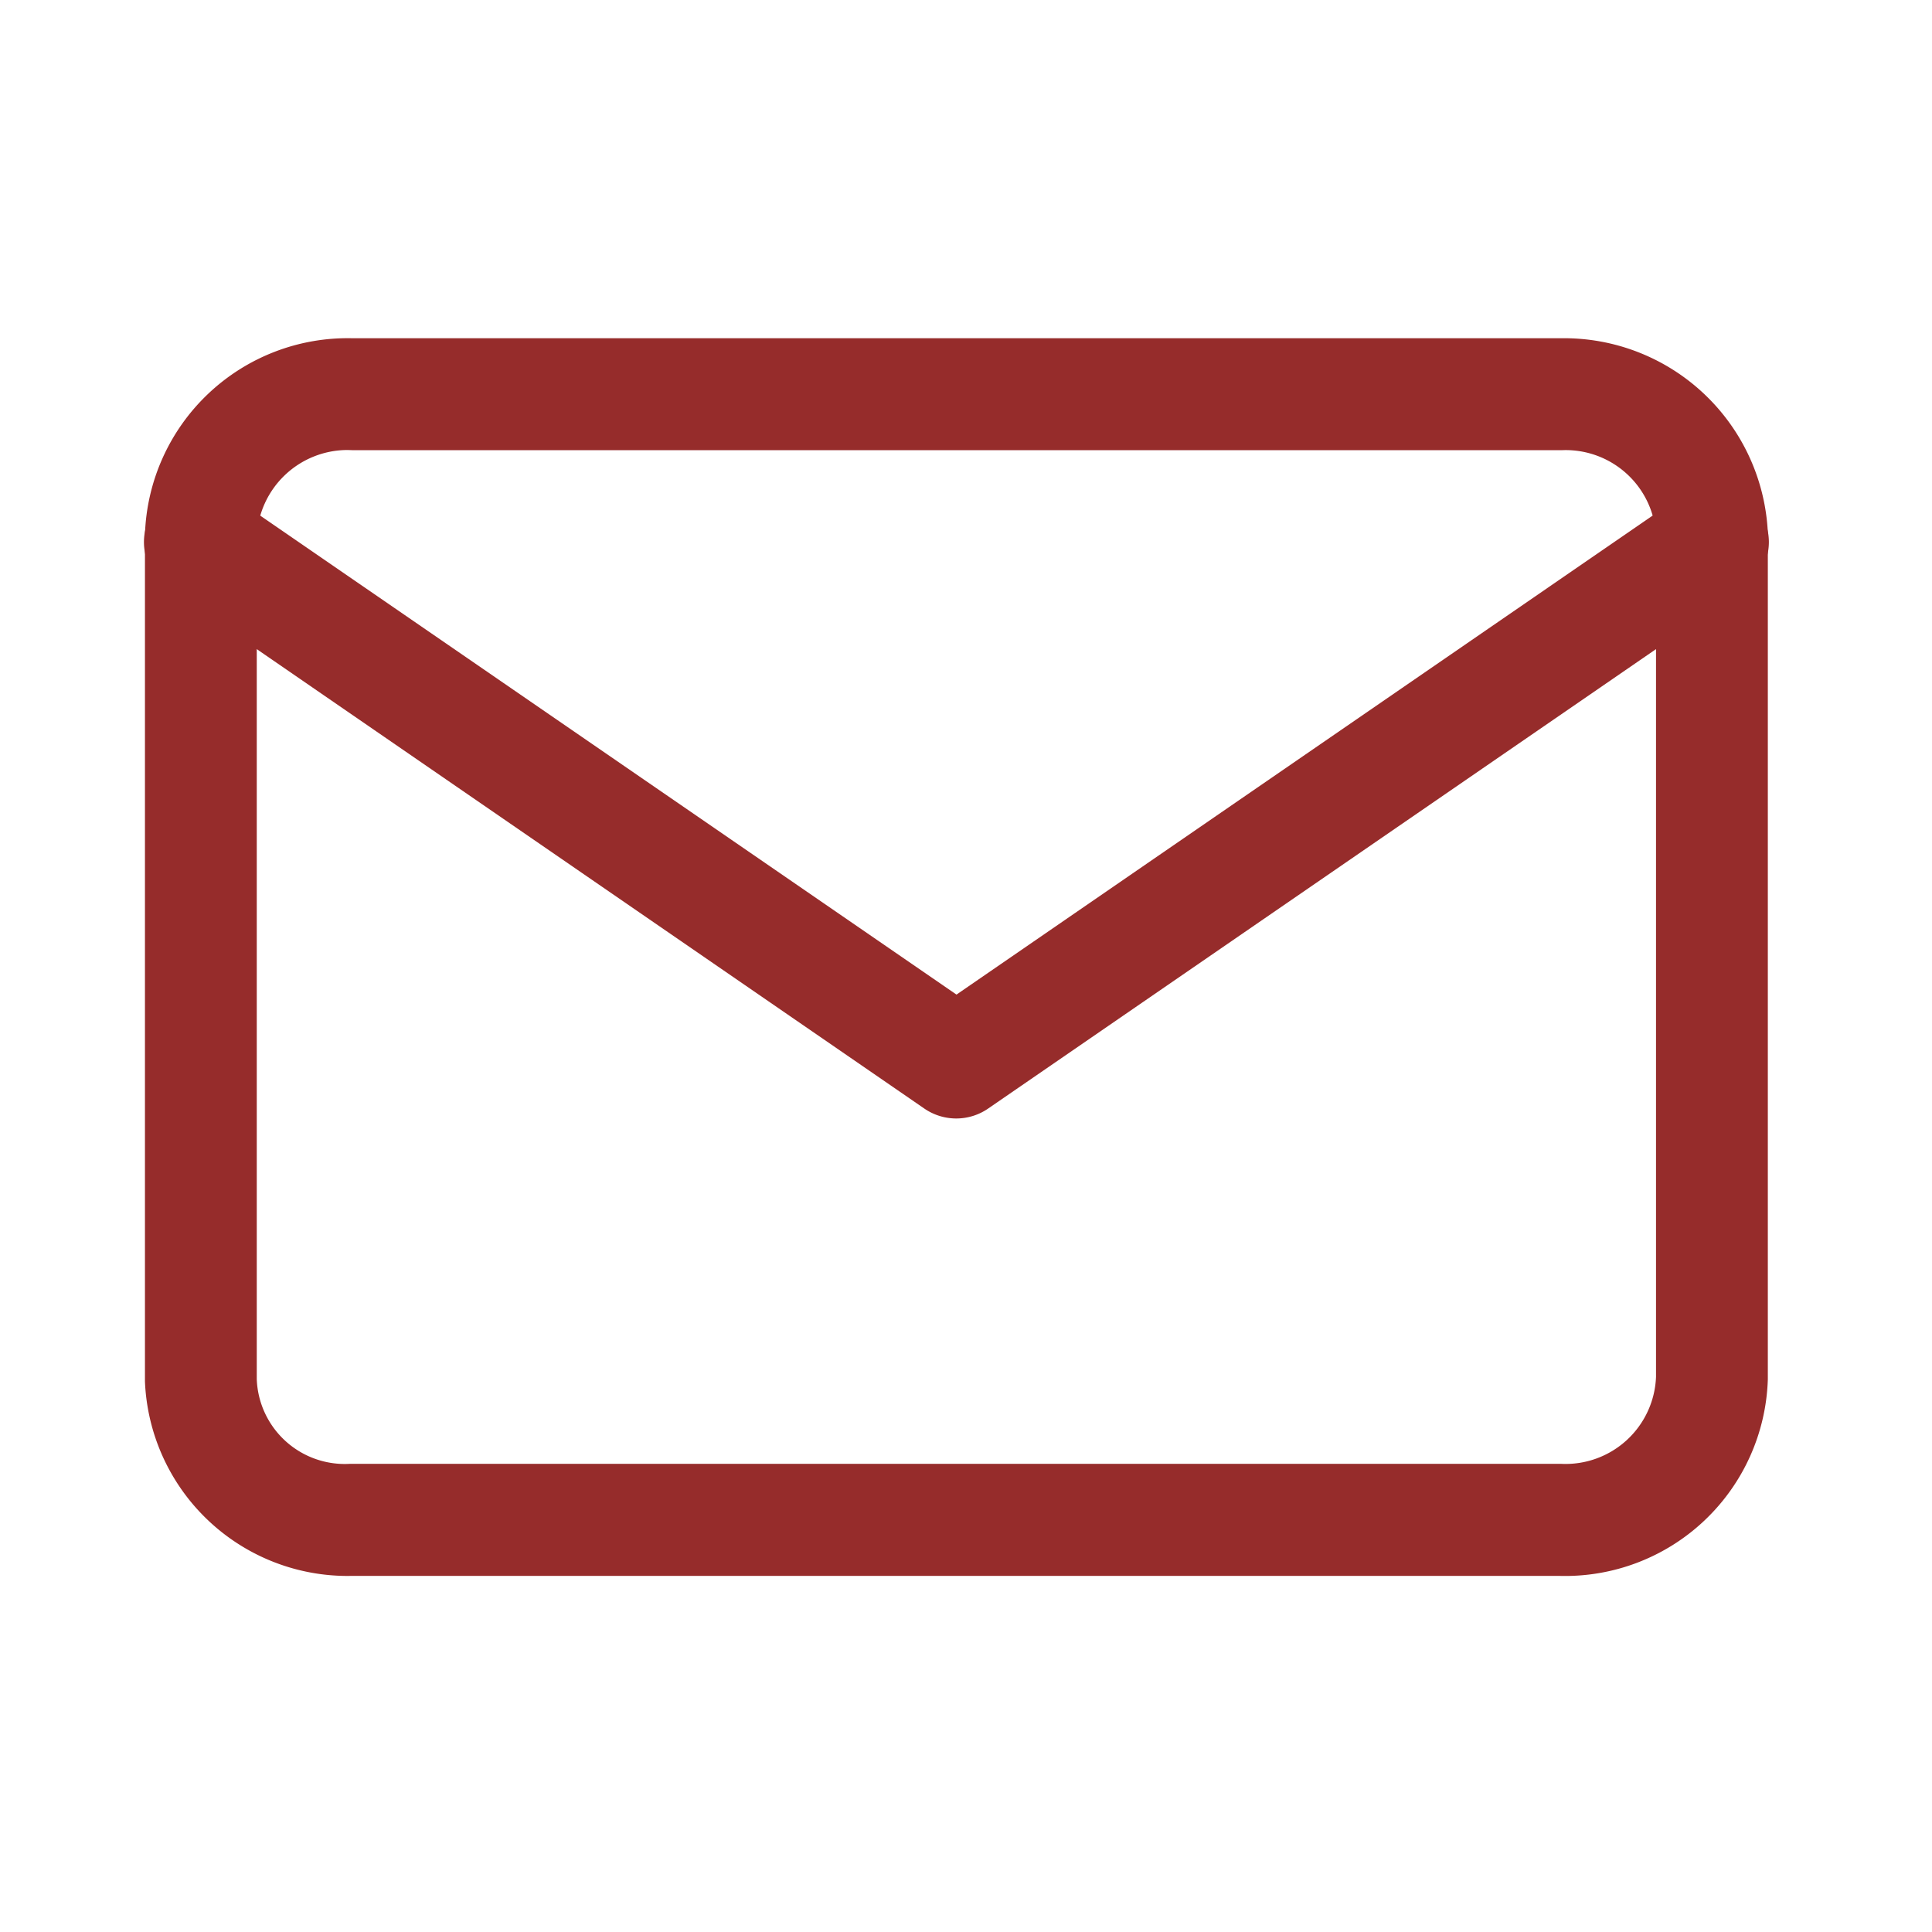
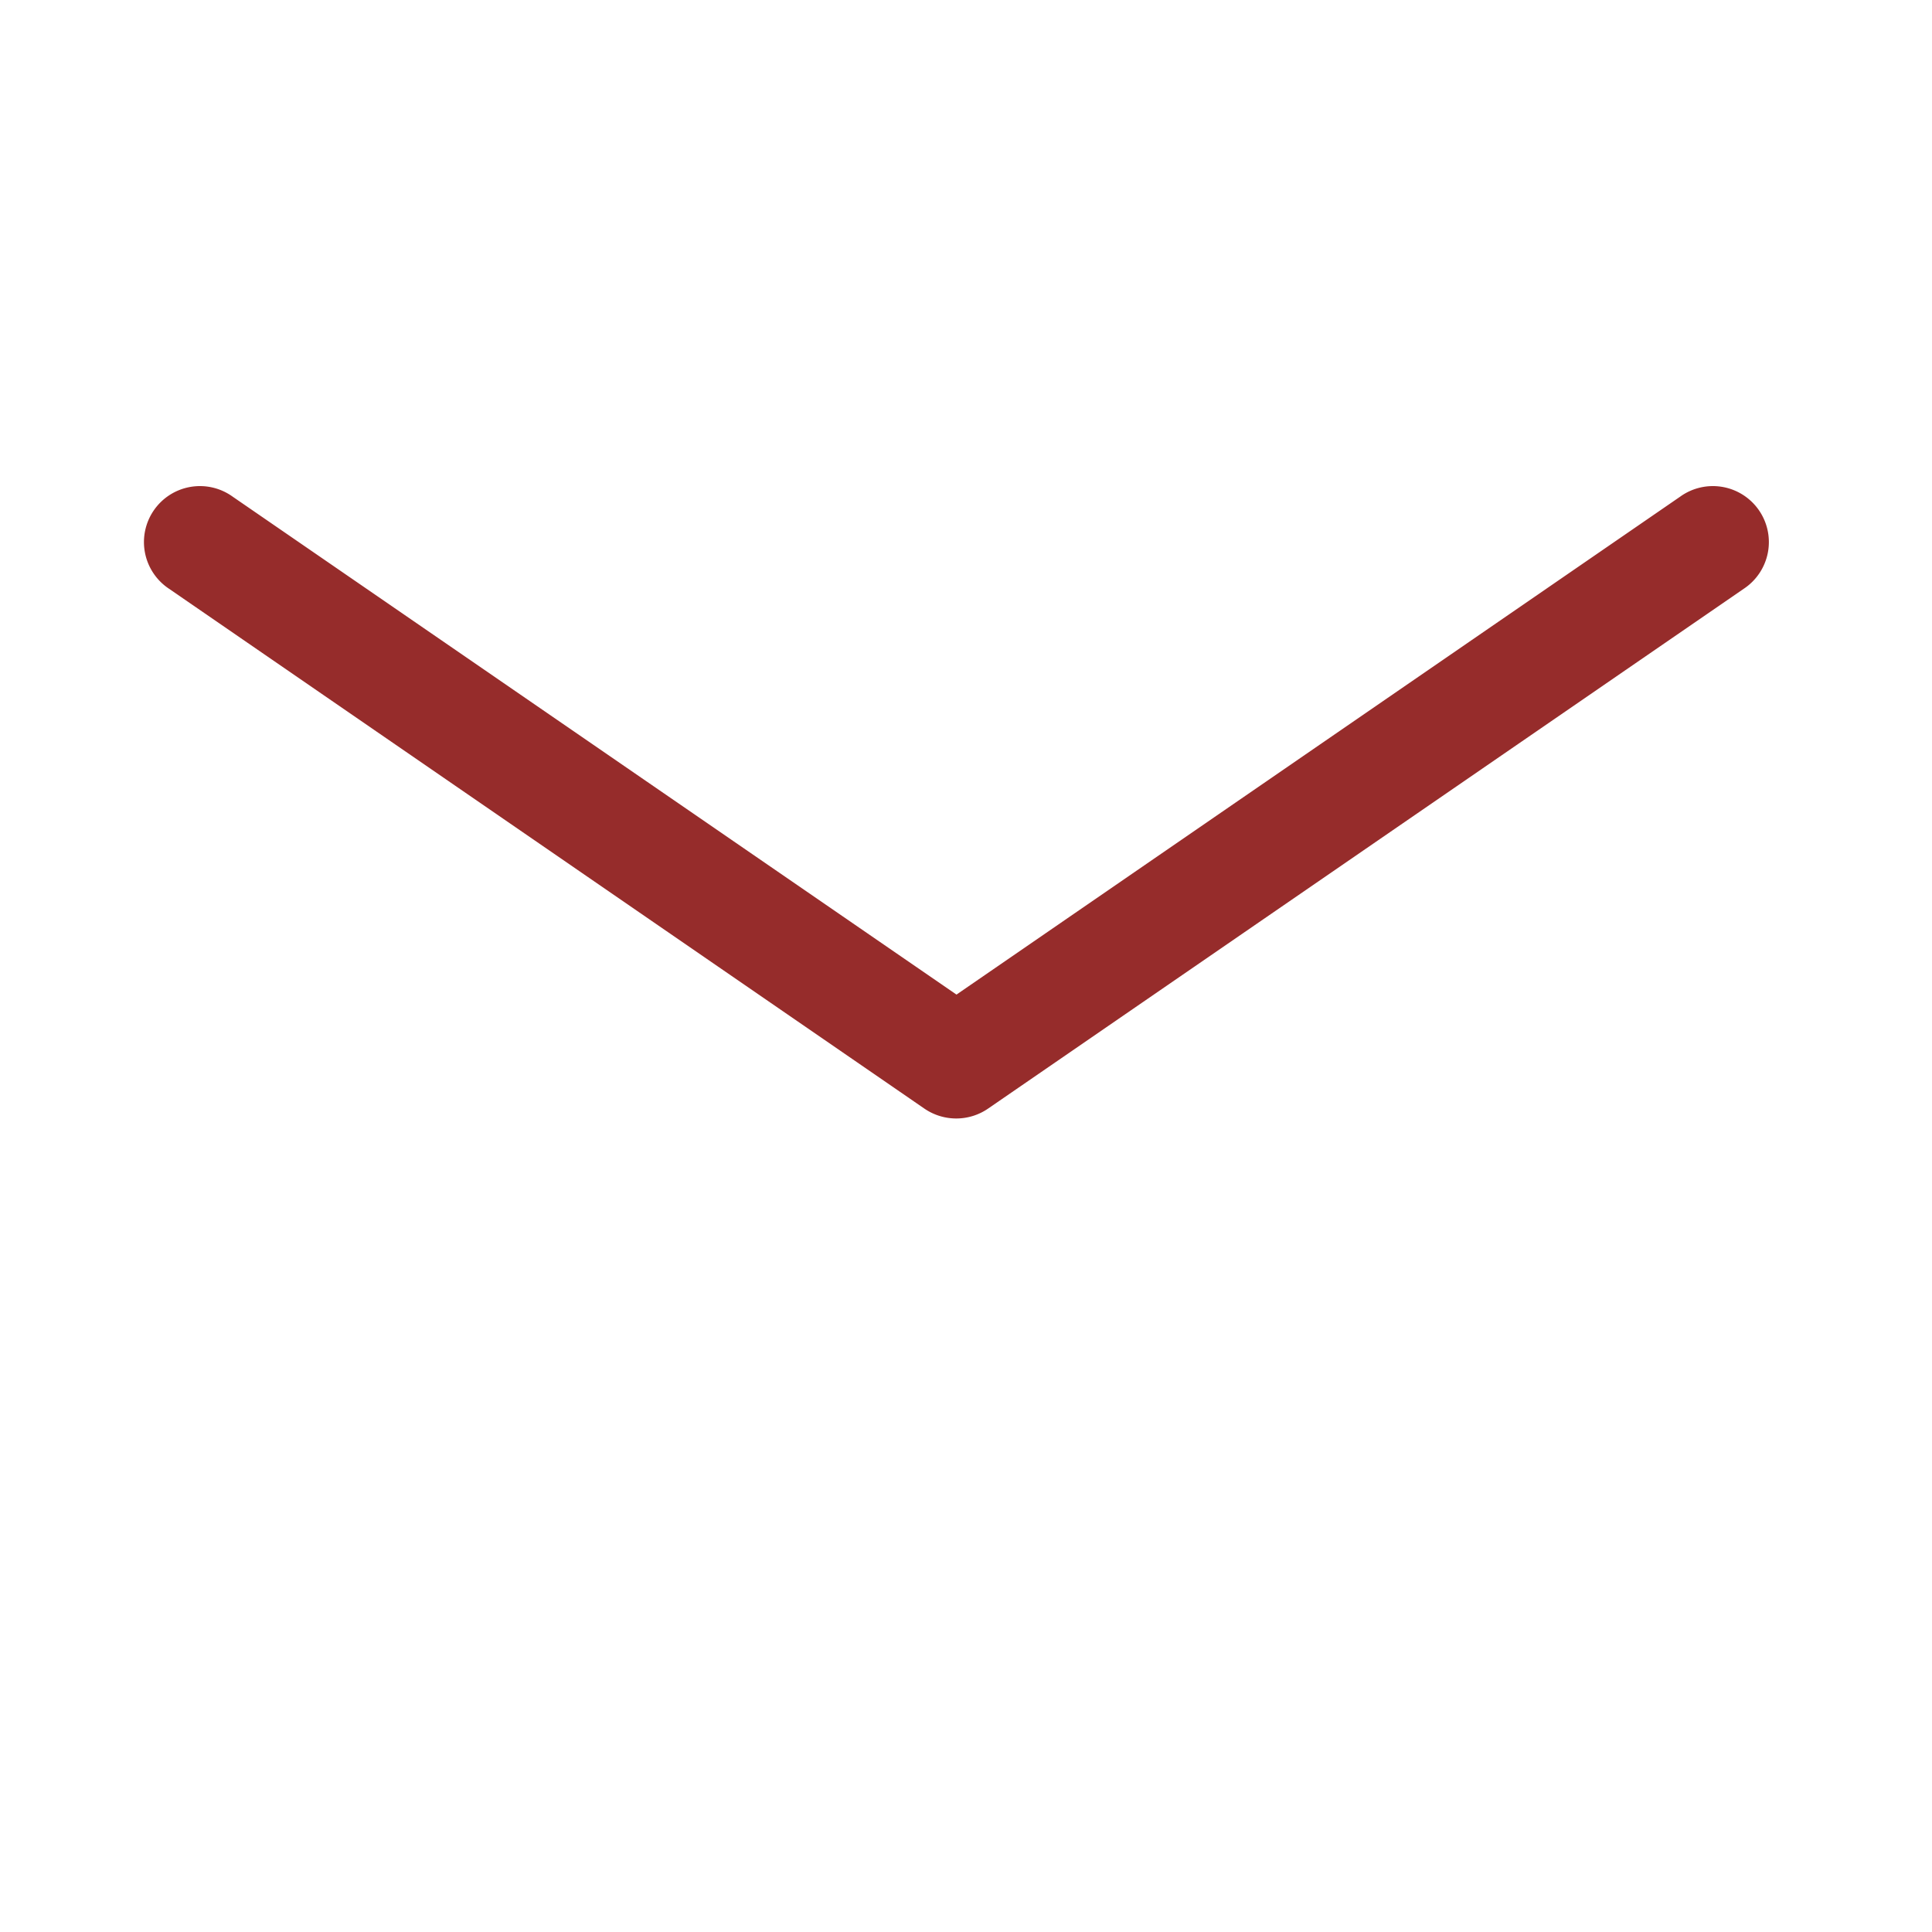
<svg xmlns="http://www.w3.org/2000/svg" width="40" height="40" viewBox="0 0 40 40">
  <g id="Group_2360" data-name="Group 2360" transform="translate(357 -2249)">
    <rect id="Rectangle_2478" data-name="Rectangle 2478" width="40" height="40" transform="translate(-357 2249)" fill="none" />
    <g id="Group_2359" data-name="Group 2359" transform="translate(-873 1276)">
      <g id="Icon_feather-mail" data-name="Icon feather-mail" transform="translate(519 980.002)">
        <g id="Path_2870" data-name="Path 2870" transform="translate(0.001 0)">
-           <path id="Path_3158" data-name="Path 3158" d="M236.384,438.625a4.2,4.2,0,0,1-4.157-4.028V417.069a4.2,4.2,0,0,1,4.3-4.069H261.54a4.224,4.224,0,0,1,4.287,4.023l0,17.529a4.2,4.2,0,0,1-4.324,4.072H236.514C236.47,438.625,236.428,438.625,236.384,438.625Zm.035-23.311a1.883,1.883,0,0,0-1.877,1.8l0,17.436a1.824,1.824,0,0,0,1.933,1.754H261.54a1.875,1.875,0,0,0,1.972-1.8V417.069a1.874,1.874,0,0,0-1.935-1.752H236.514Z" transform="translate(-232.227 -412.999)" fill="#962c2b" />
-         </g>
+           </g>
        <g id="Path_2871" data-name="Path 2871" transform="translate(0 3.075)">
          <path id="Path_3159" data-name="Path 3159" d="M249.029,427.406a1.167,1.167,0,0,1-.658-.2L232.728,416.44a1.159,1.159,0,1,1,1.314-1.909l14.987,10.31,14.984-10.31a1.159,1.159,0,1,1,1.314,1.909L249.685,427.2A1.164,1.164,0,0,1,249.029,427.406Z" transform="translate(-232.226 -414.326)" fill="#962c2b" />
        </g>
      </g>
    </g>
  </g>
</svg>